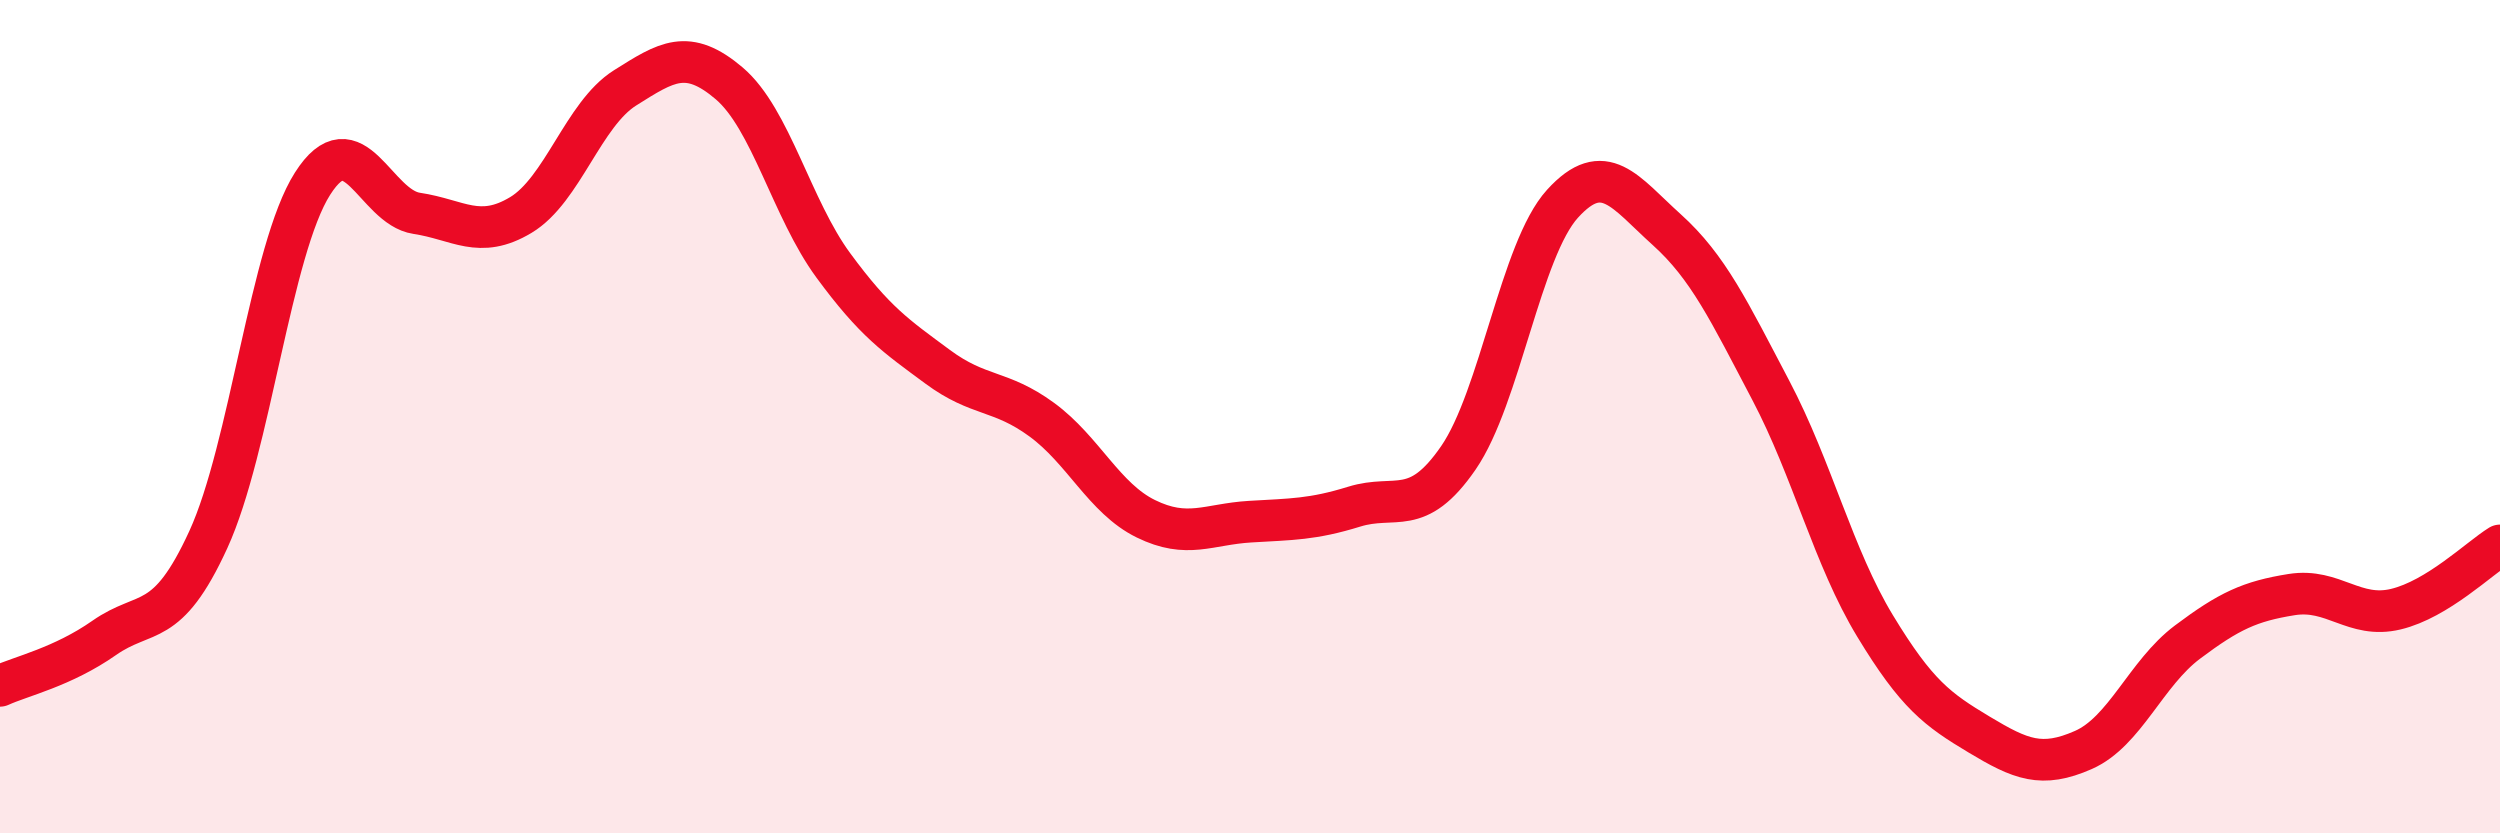
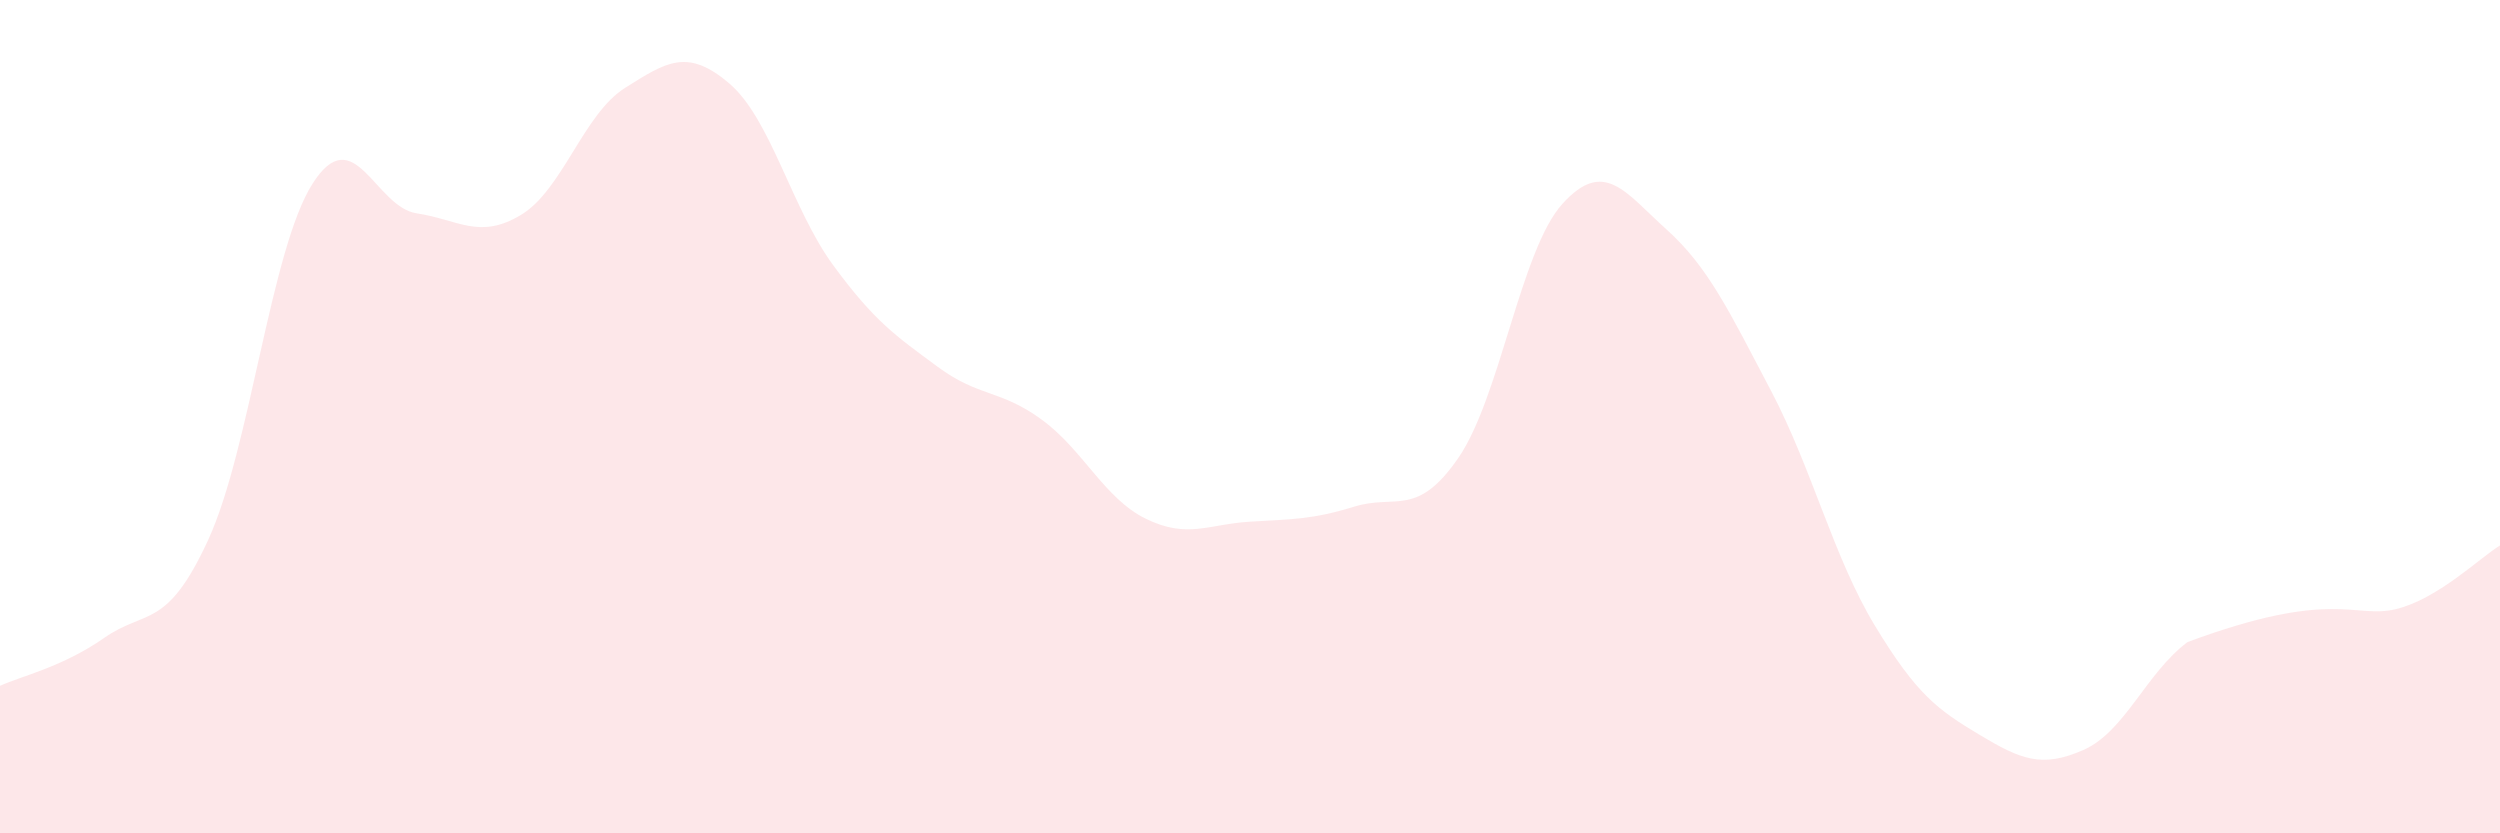
<svg xmlns="http://www.w3.org/2000/svg" width="60" height="20" viewBox="0 0 60 20">
-   <path d="M 0,16.46 C 0.5,16.23 1.5,16.01 2.5,15.31 C 3.5,14.61 4,15.13 5,12.95 C 6,10.77 6.5,5.98 7.5,4.41 C 8.5,2.84 9,4.97 10,5.12 C 11,5.27 11.5,5.76 12.5,5.16 C 13.5,4.56 14,2.74 15,2.11 C 16,1.48 16.5,1.15 17.5,2 C 18.5,2.85 19,5.01 20,6.37 C 21,7.73 21.5,8.06 22.5,8.8 C 23.5,9.54 24,9.34 25,10.07 C 26,10.8 26.5,11.96 27.5,12.45 C 28.5,12.94 29,12.58 30,12.52 C 31,12.46 31.5,12.47 32.5,12.16 C 33.5,11.85 34,12.44 35,10.99 C 36,9.54 36.5,5.99 37.5,4.89 C 38.5,3.79 39,4.61 40,5.51 C 41,6.41 41.5,7.47 42.5,9.37 C 43.5,11.27 44,13.37 45,15.02 C 46,16.67 46.5,17.03 47.5,17.63 C 48.5,18.23 49,18.44 50,18 C 51,17.56 51.5,16.16 52.5,15.41 C 53.5,14.66 54,14.43 55,14.27 C 56,14.11 56.5,14.86 57.5,14.62 C 58.5,14.38 59.5,13.4 60,13.09L60 20L0 20Z" fill="#EB0A25" opacity="0.1" stroke-linecap="round" stroke-linejoin="round" />
-   <path d="M 0,16.46 C 0.5,16.23 1.5,16.01 2.5,15.31 C 3.5,14.61 4,15.13 5,12.95 C 6,10.77 6.5,5.98 7.5,4.41 C 8.5,2.84 9,4.97 10,5.12 C 11,5.27 11.5,5.76 12.5,5.16 C 13.5,4.56 14,2.74 15,2.11 C 16,1.48 16.5,1.15 17.5,2 C 18.5,2.85 19,5.01 20,6.37 C 21,7.73 21.5,8.06 22.5,8.8 C 23.5,9.54 24,9.34 25,10.07 C 26,10.8 26.5,11.96 27.5,12.45 C 28.5,12.94 29,12.58 30,12.52 C 31,12.46 31.5,12.47 32.5,12.16 C 33.5,11.85 34,12.44 35,10.99 C 36,9.54 36.5,5.99 37.5,4.89 C 38.5,3.79 39,4.61 40,5.51 C 41,6.41 41.5,7.47 42.5,9.37 C 43.5,11.27 44,13.37 45,15.02 C 46,16.67 46.5,17.03 47.5,17.63 C 48.5,18.23 49,18.44 50,18 C 51,17.56 51.5,16.16 52.5,15.41 C 53.5,14.66 54,14.43 55,14.27 C 56,14.11 56.5,14.86 57.5,14.62 C 58.5,14.38 59.5,13.4 60,13.09" stroke="#EB0A25" stroke-width="1" fill="none" stroke-linecap="round" stroke-linejoin="round" />
+   <path d="M 0,16.46 C 0.5,16.23 1.5,16.01 2.5,15.31 C 3.5,14.61 4,15.13 5,12.95 C 6,10.77 6.5,5.98 7.5,4.41 C 8.5,2.84 9,4.97 10,5.12 C 11,5.27 11.5,5.76 12.5,5.16 C 13.5,4.56 14,2.74 15,2.11 C 16,1.48 16.5,1.15 17.5,2 C 18.5,2.85 19,5.01 20,6.37 C 21,7.73 21.5,8.06 22.5,8.8 C 23.5,9.54 24,9.34 25,10.07 C 26,10.8 26.5,11.96 27.5,12.45 C 28.5,12.94 29,12.58 30,12.52 C 31,12.46 31.5,12.47 32.5,12.16 C 33.5,11.85 34,12.44 35,10.99 C 36,9.54 36.5,5.99 37.5,4.89 C 38.5,3.79 39,4.61 40,5.51 C 41,6.41 41.5,7.47 42.5,9.37 C 43.5,11.27 44,13.37 45,15.02 C 46,16.67 46.5,17.03 47.5,17.63 C 48.5,18.23 49,18.44 50,18 C 51,17.56 51.5,16.16 52.5,15.41 C 56,14.11 56.5,14.86 57.5,14.62 C 58.5,14.38 59.5,13.4 60,13.09L60 20L0 20Z" fill="#EB0A25" opacity="0.1" stroke-linecap="round" stroke-linejoin="round" />
</svg>